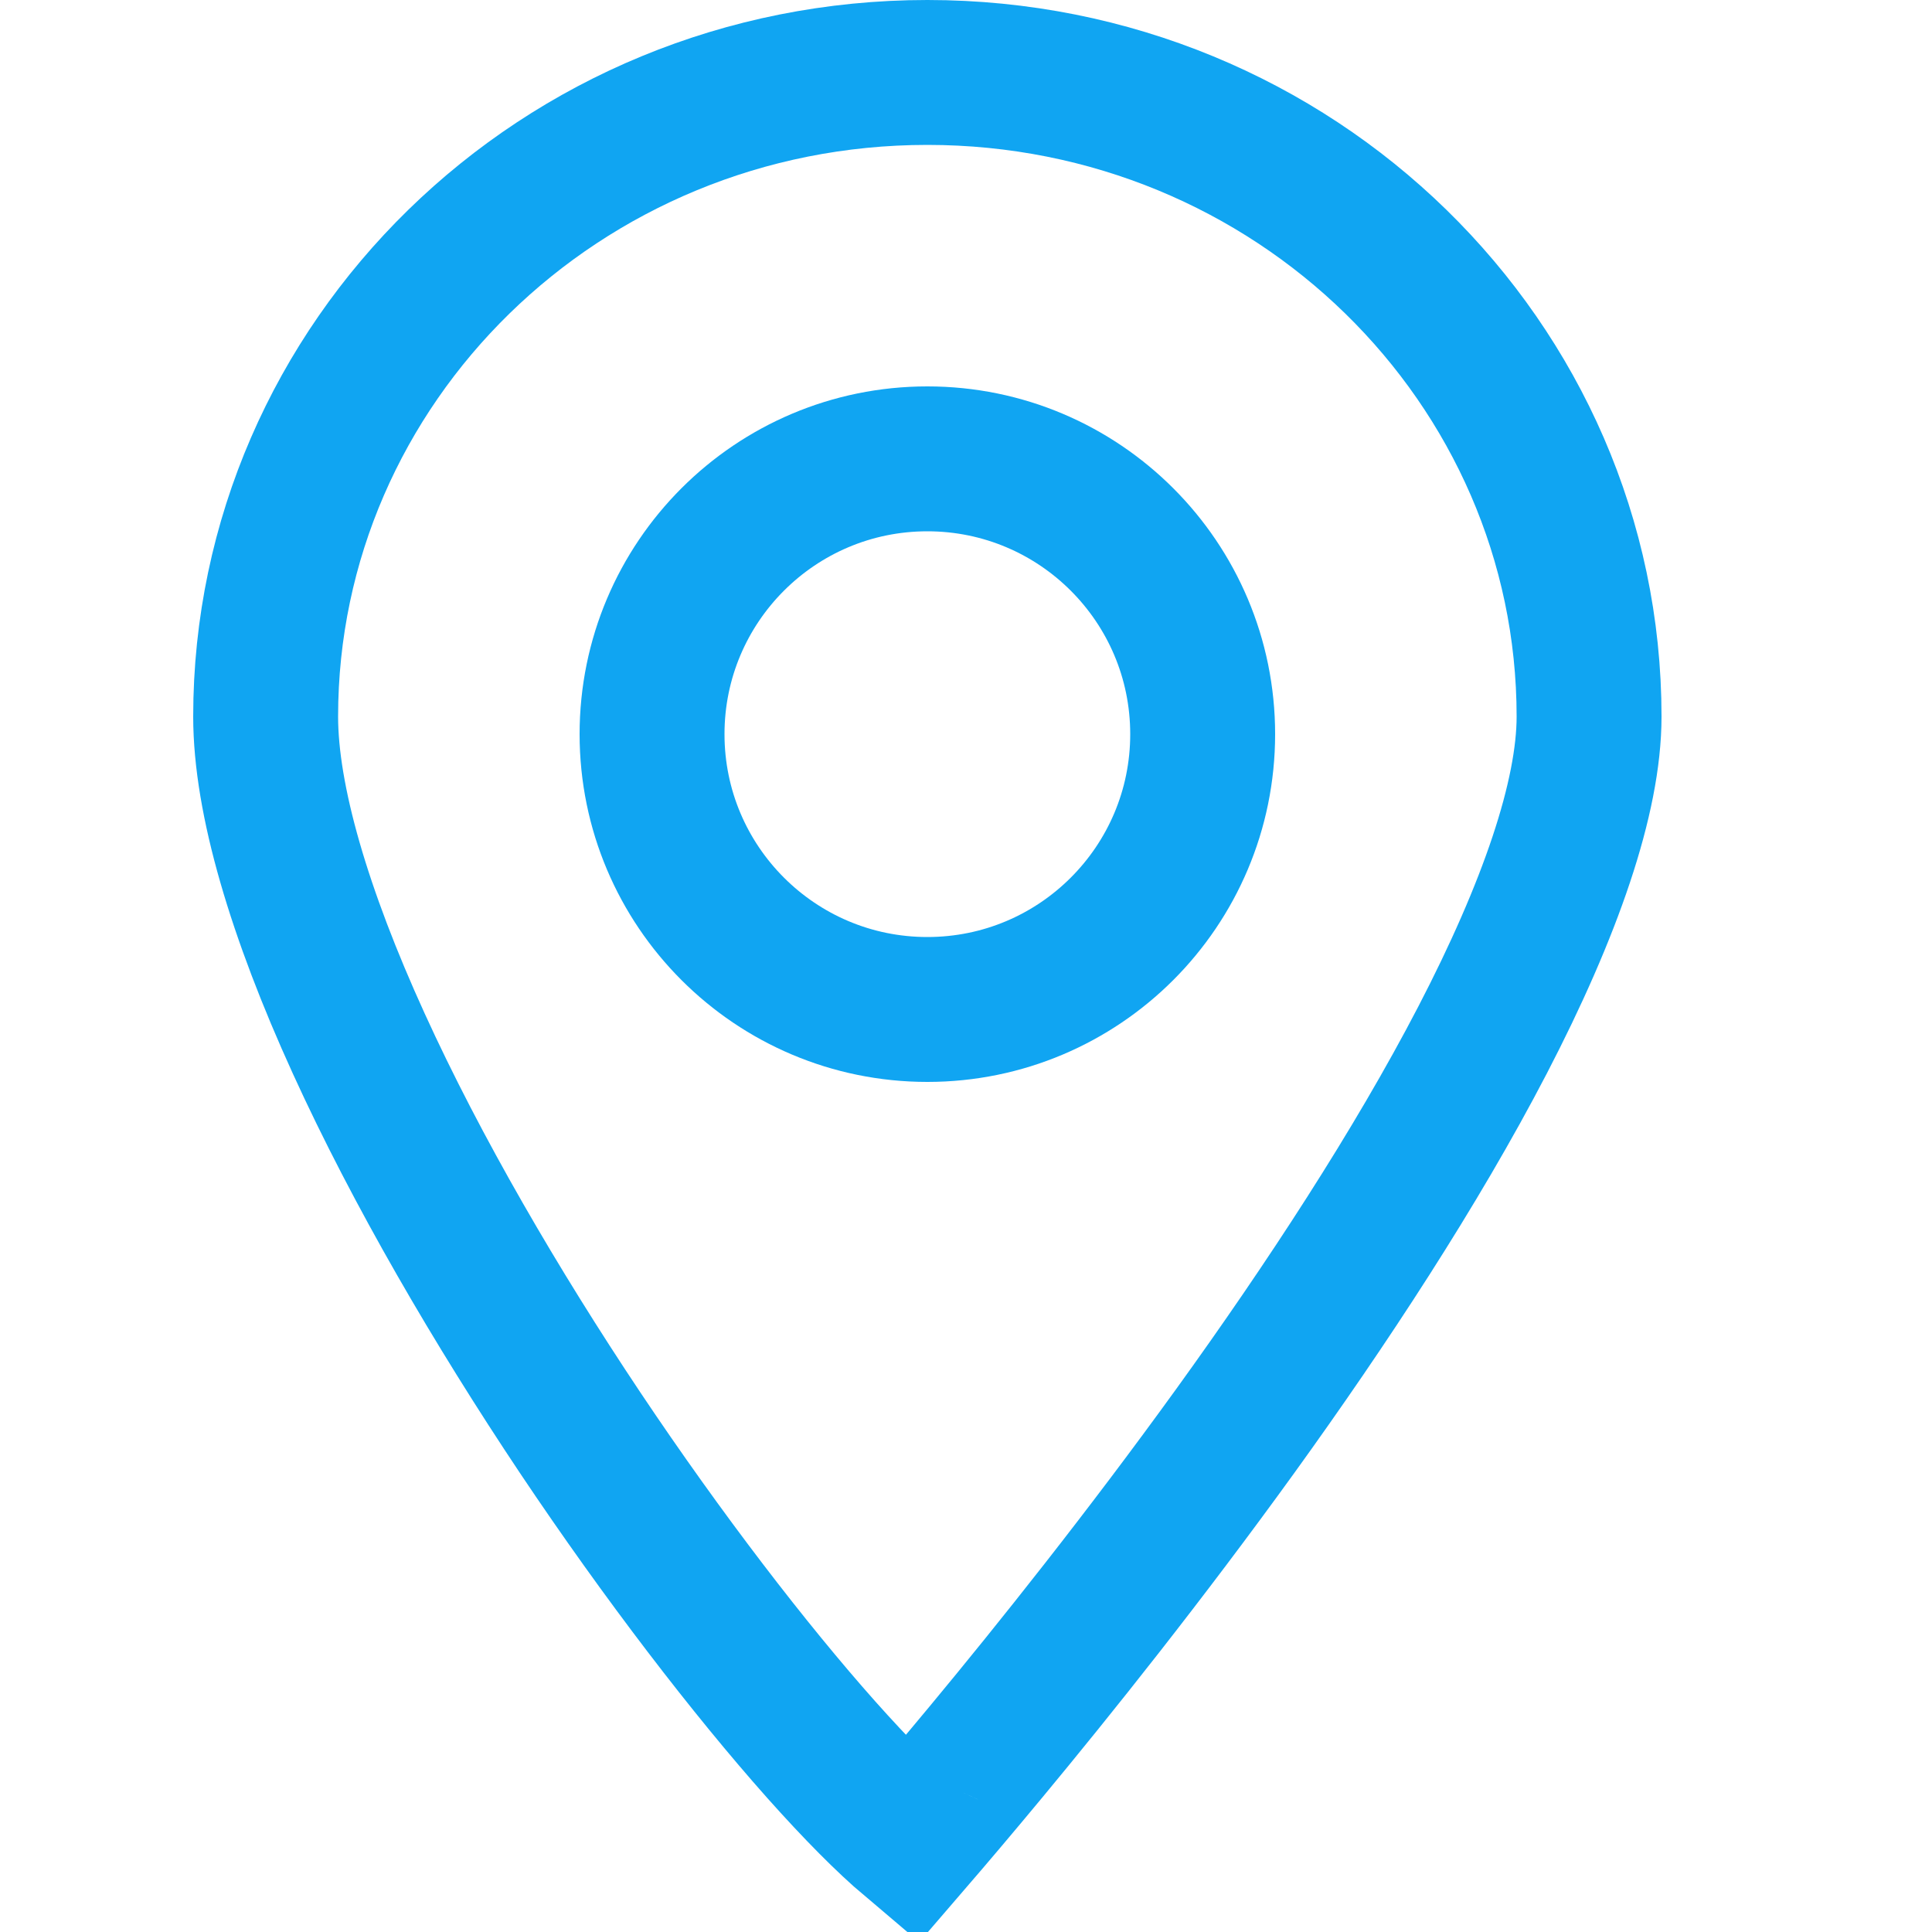
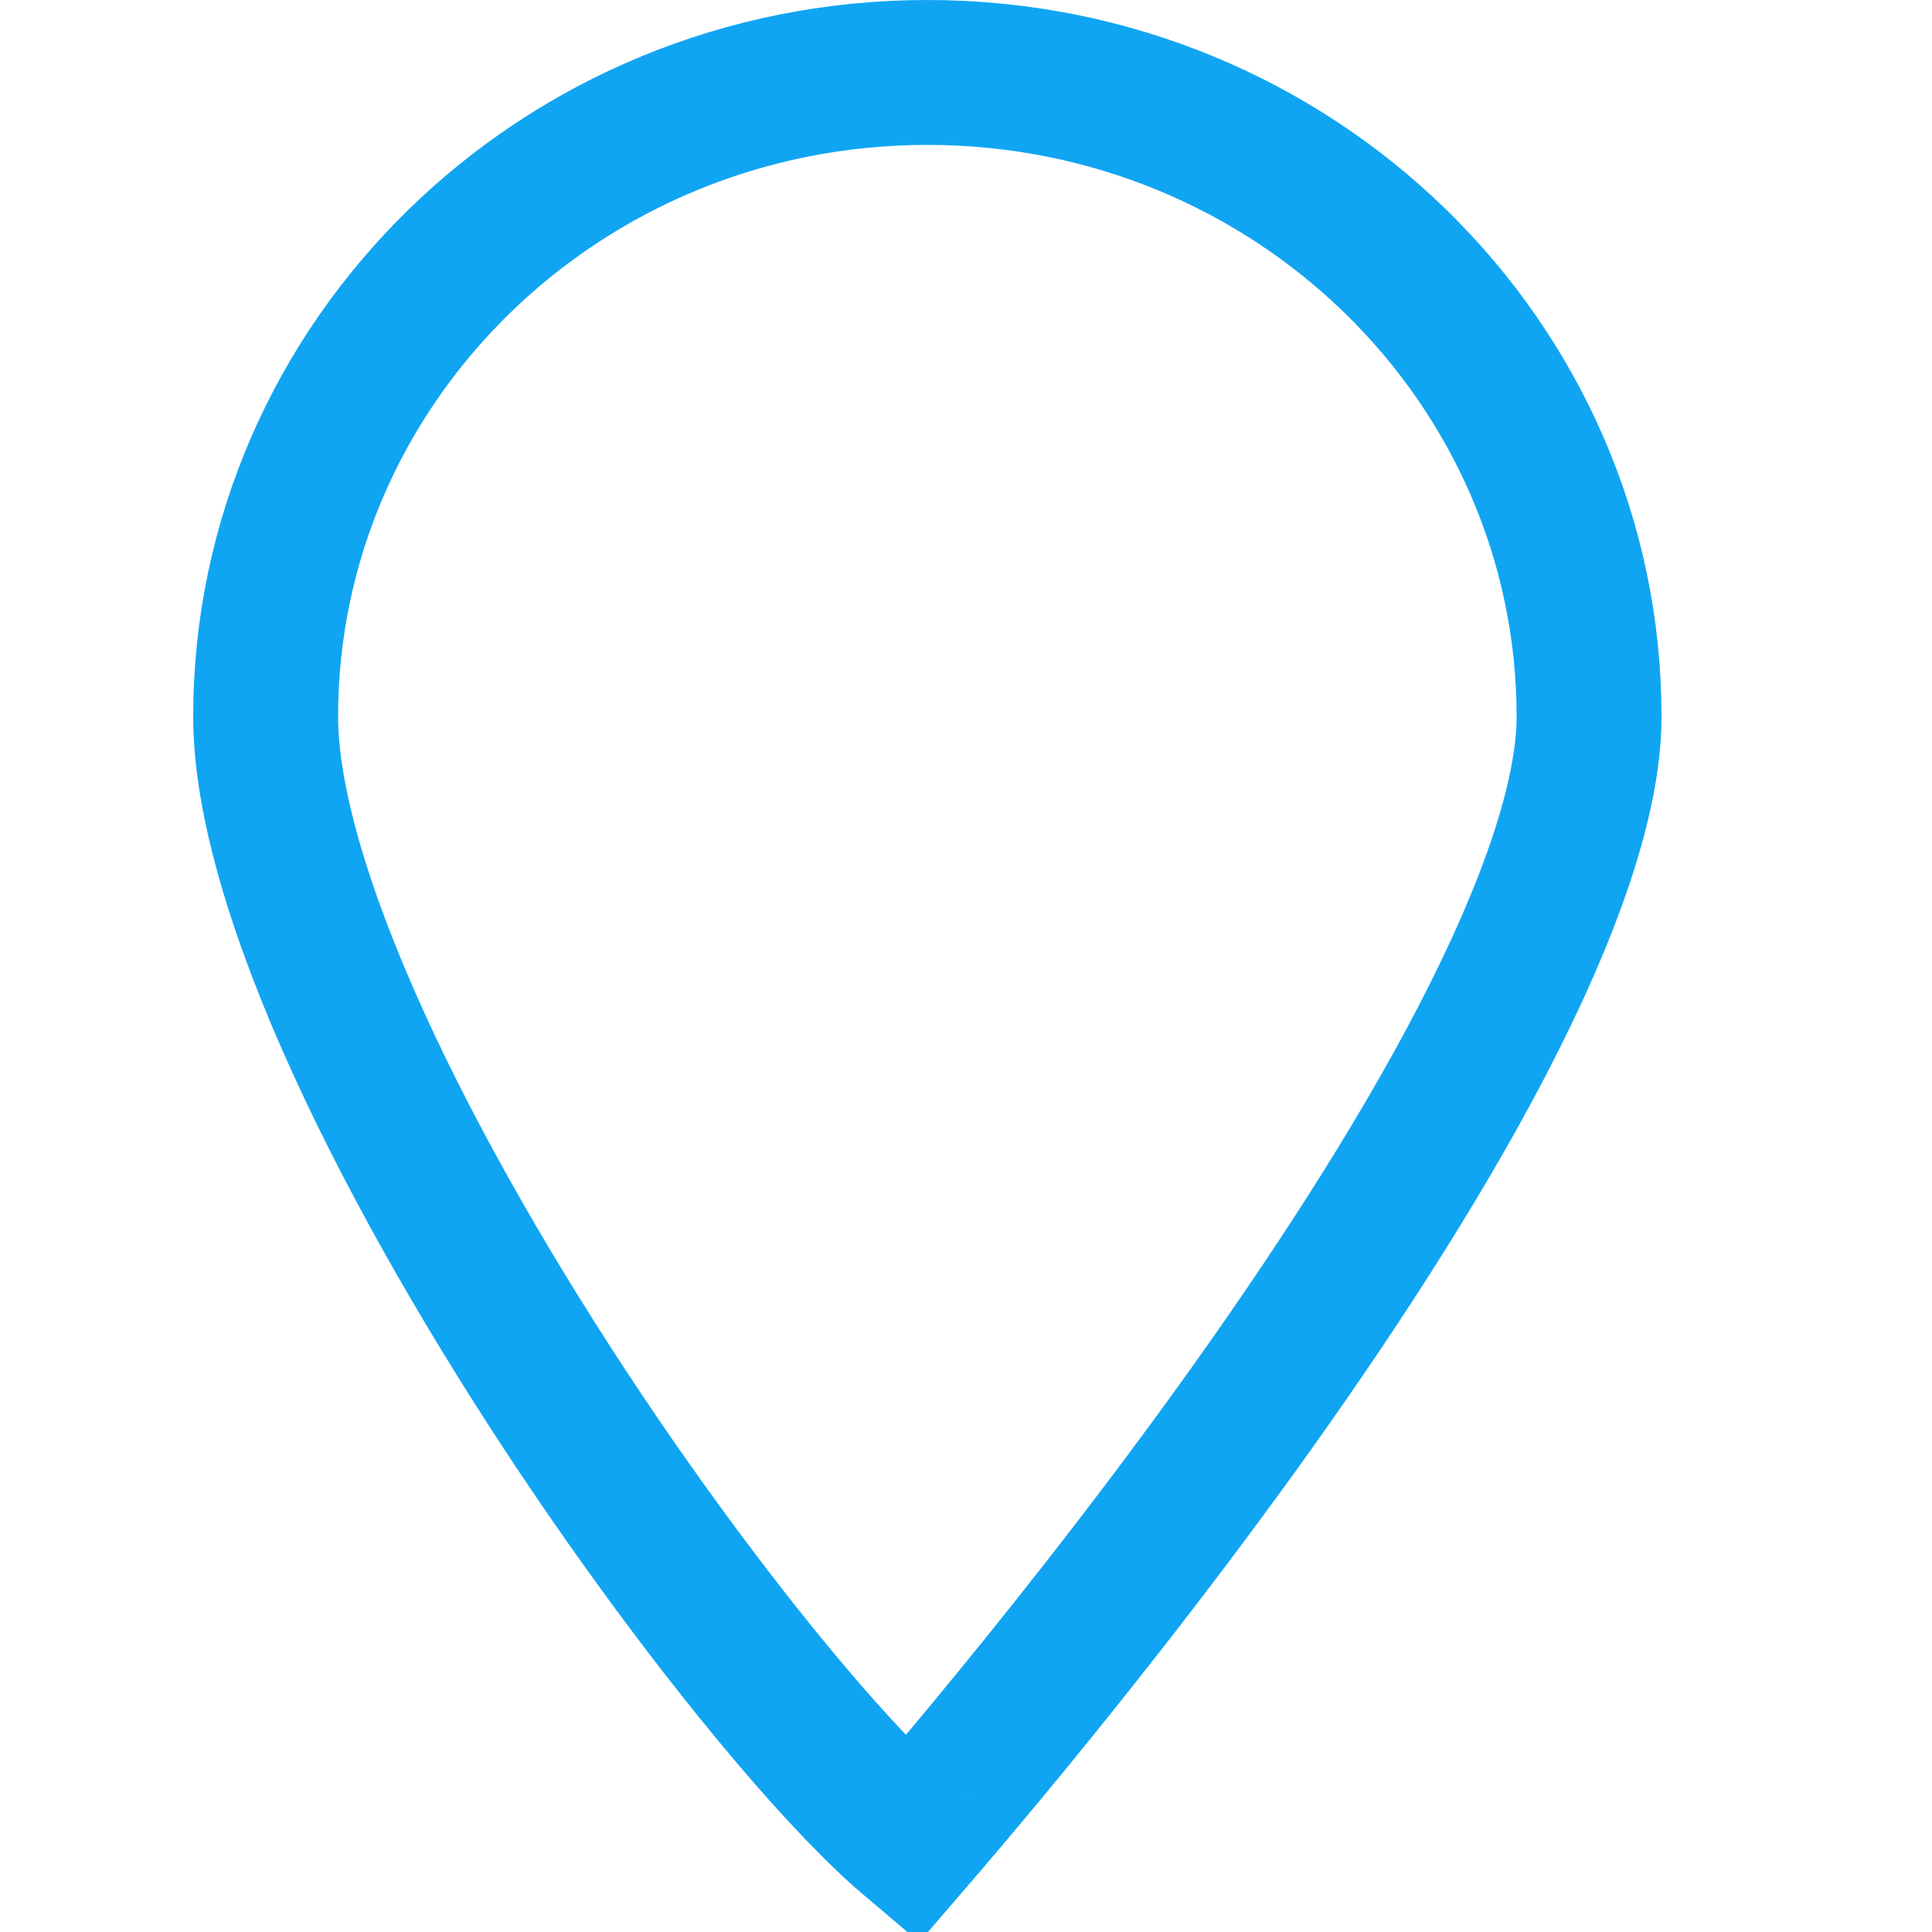
<svg xmlns="http://www.w3.org/2000/svg" width="20" height="20" viewBox="0 0 16 20" fill="none">
  <path d="M7.744 19.274C7.744 19.274 7.741 19.273 7.736 19.27C7.741 19.273 7.744 19.274 7.744 19.274ZM14.45 7.418C14.45 8.252 14.049 9.415 13.347 10.767C12.658 12.093 11.731 13.505 10.792 14.807C9.854 16.106 8.916 17.281 8.21 18.132C7.898 18.508 7.632 18.821 7.433 19.052C7.187 18.844 6.87 18.526 6.501 18.112C5.763 17.282 4.869 16.122 4.004 14.829C3.14 13.535 2.317 12.126 1.713 10.801C1.1 9.457 0.75 8.278 0.75 7.418C0.75 3.752 3.8 0.75 7.6 0.75C11.4 0.75 14.45 3.752 14.45 7.418Z" stroke="#10A5F2" stroke-width="1.5" />
-   <circle cx="7.6" cy="7.6" r="2.85" stroke="#10A5F2" stroke-width="1.5" />
</svg>